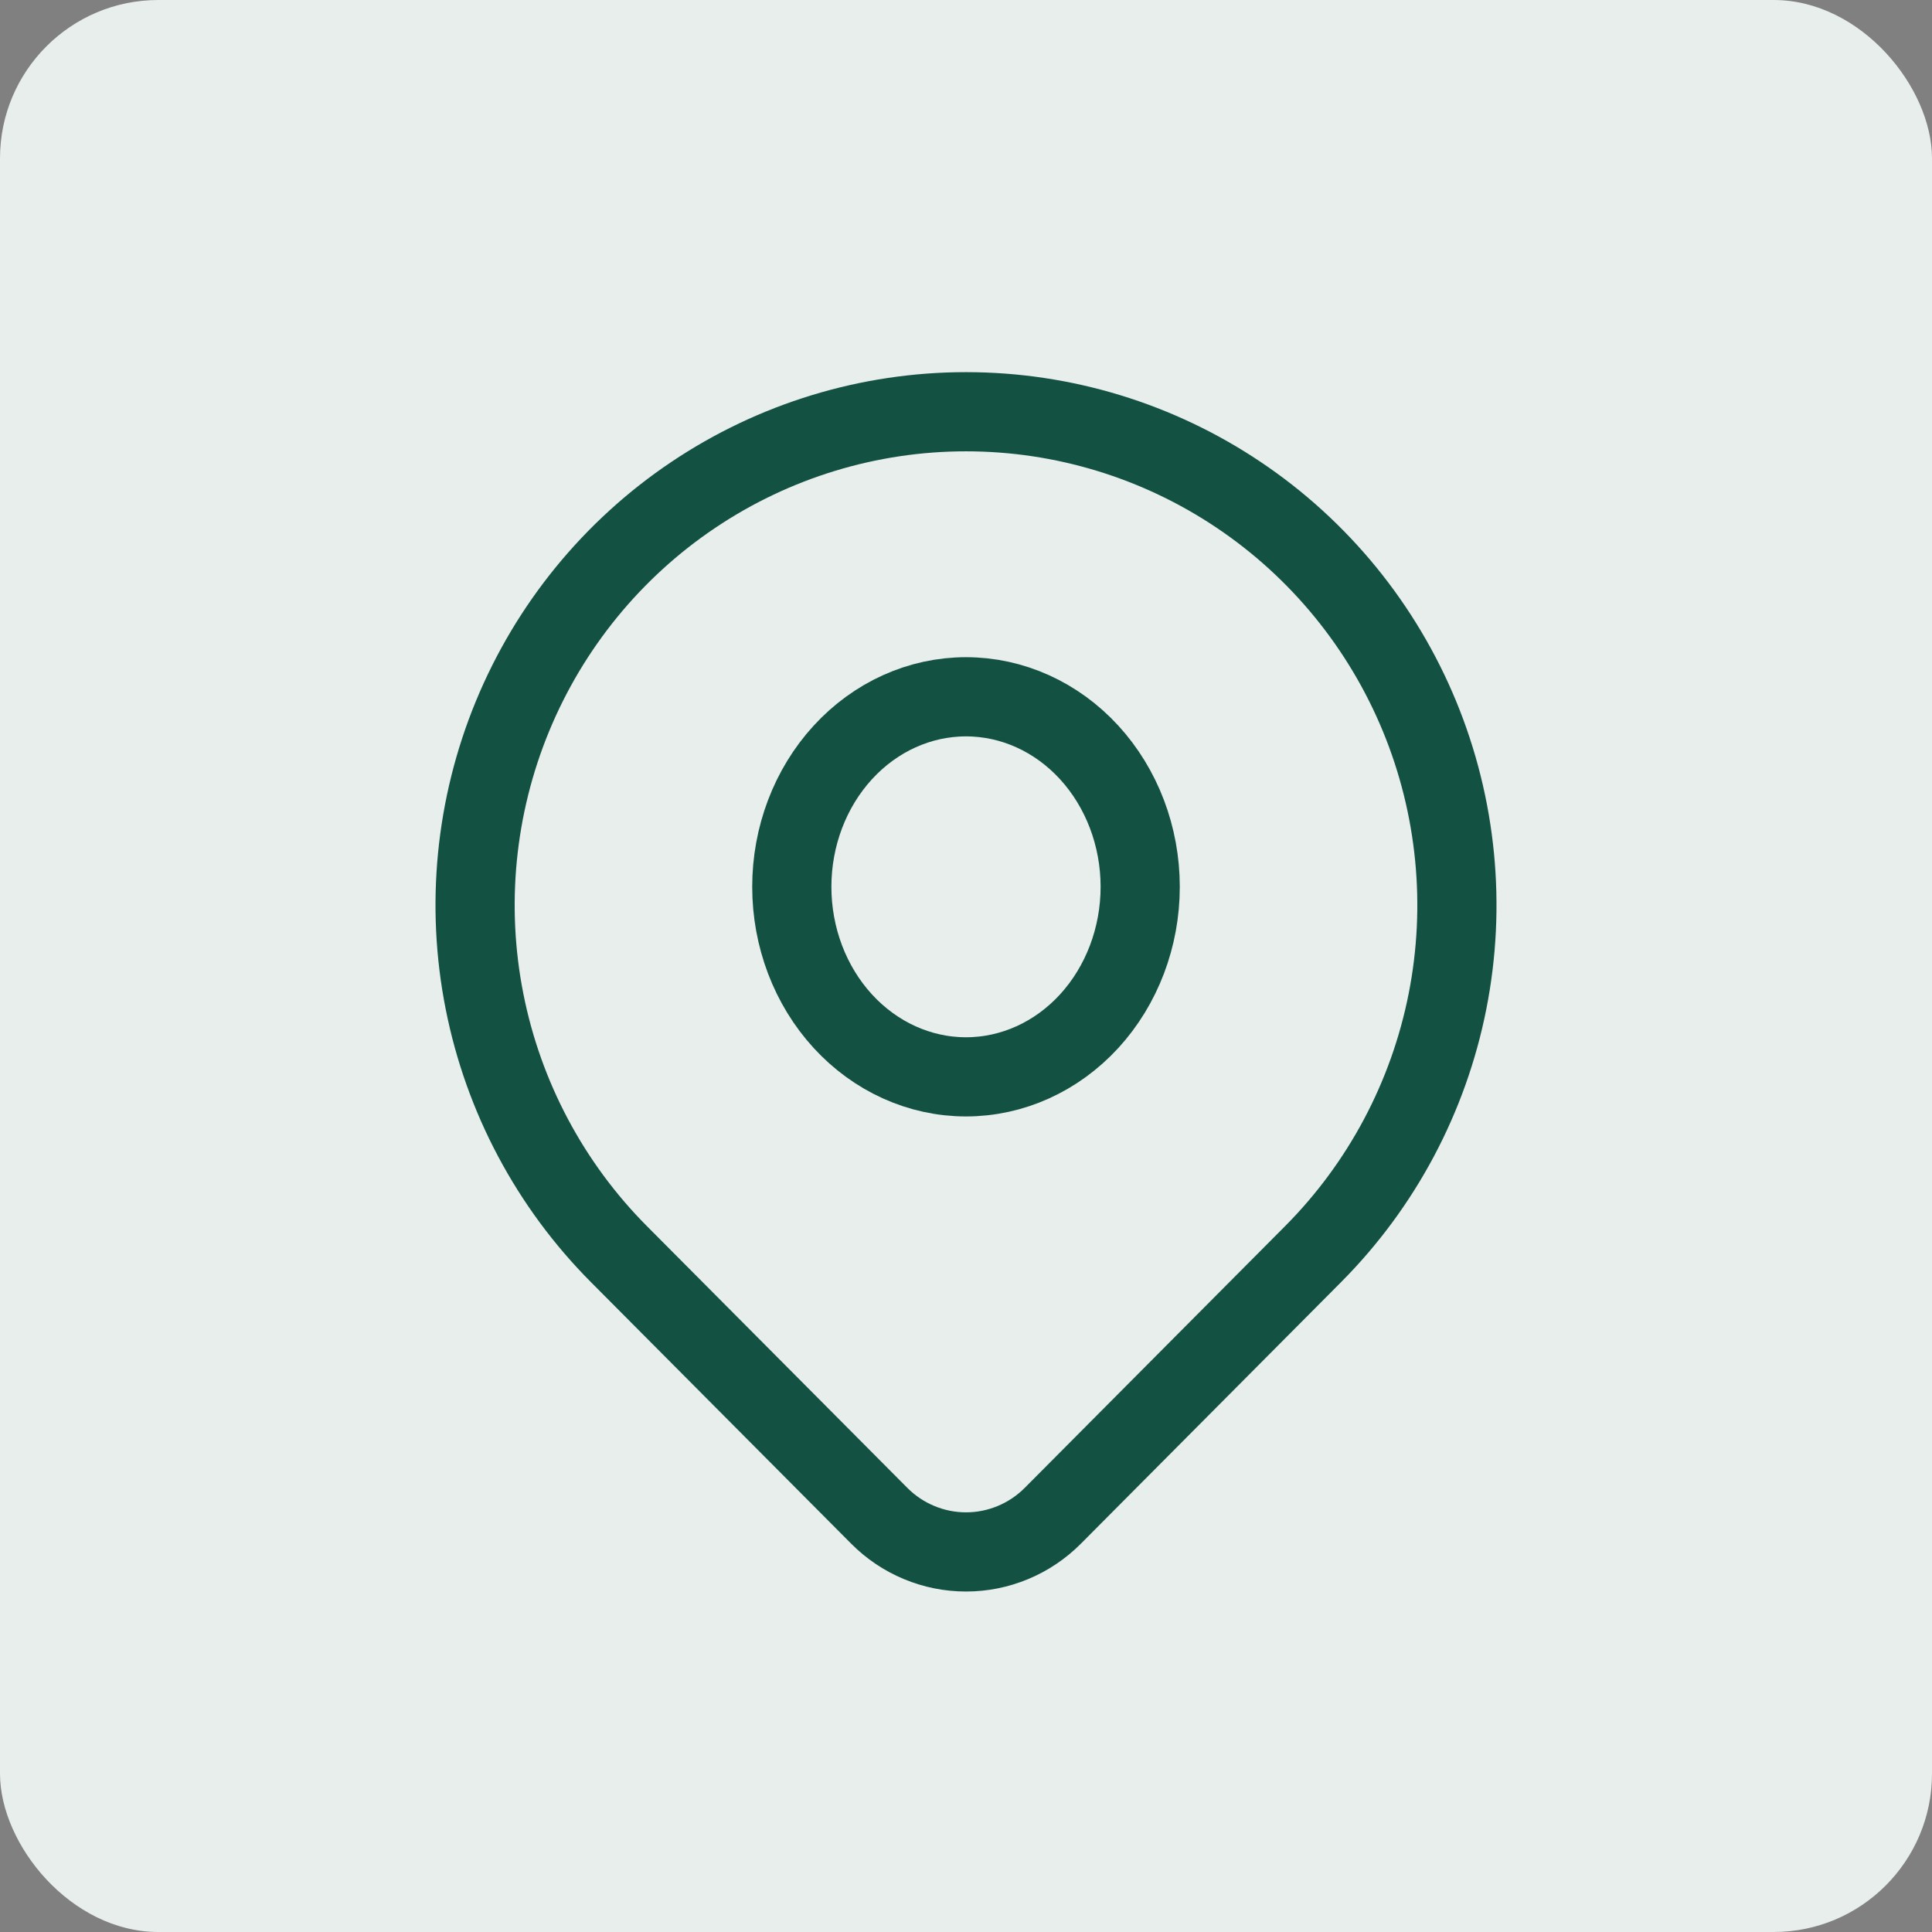
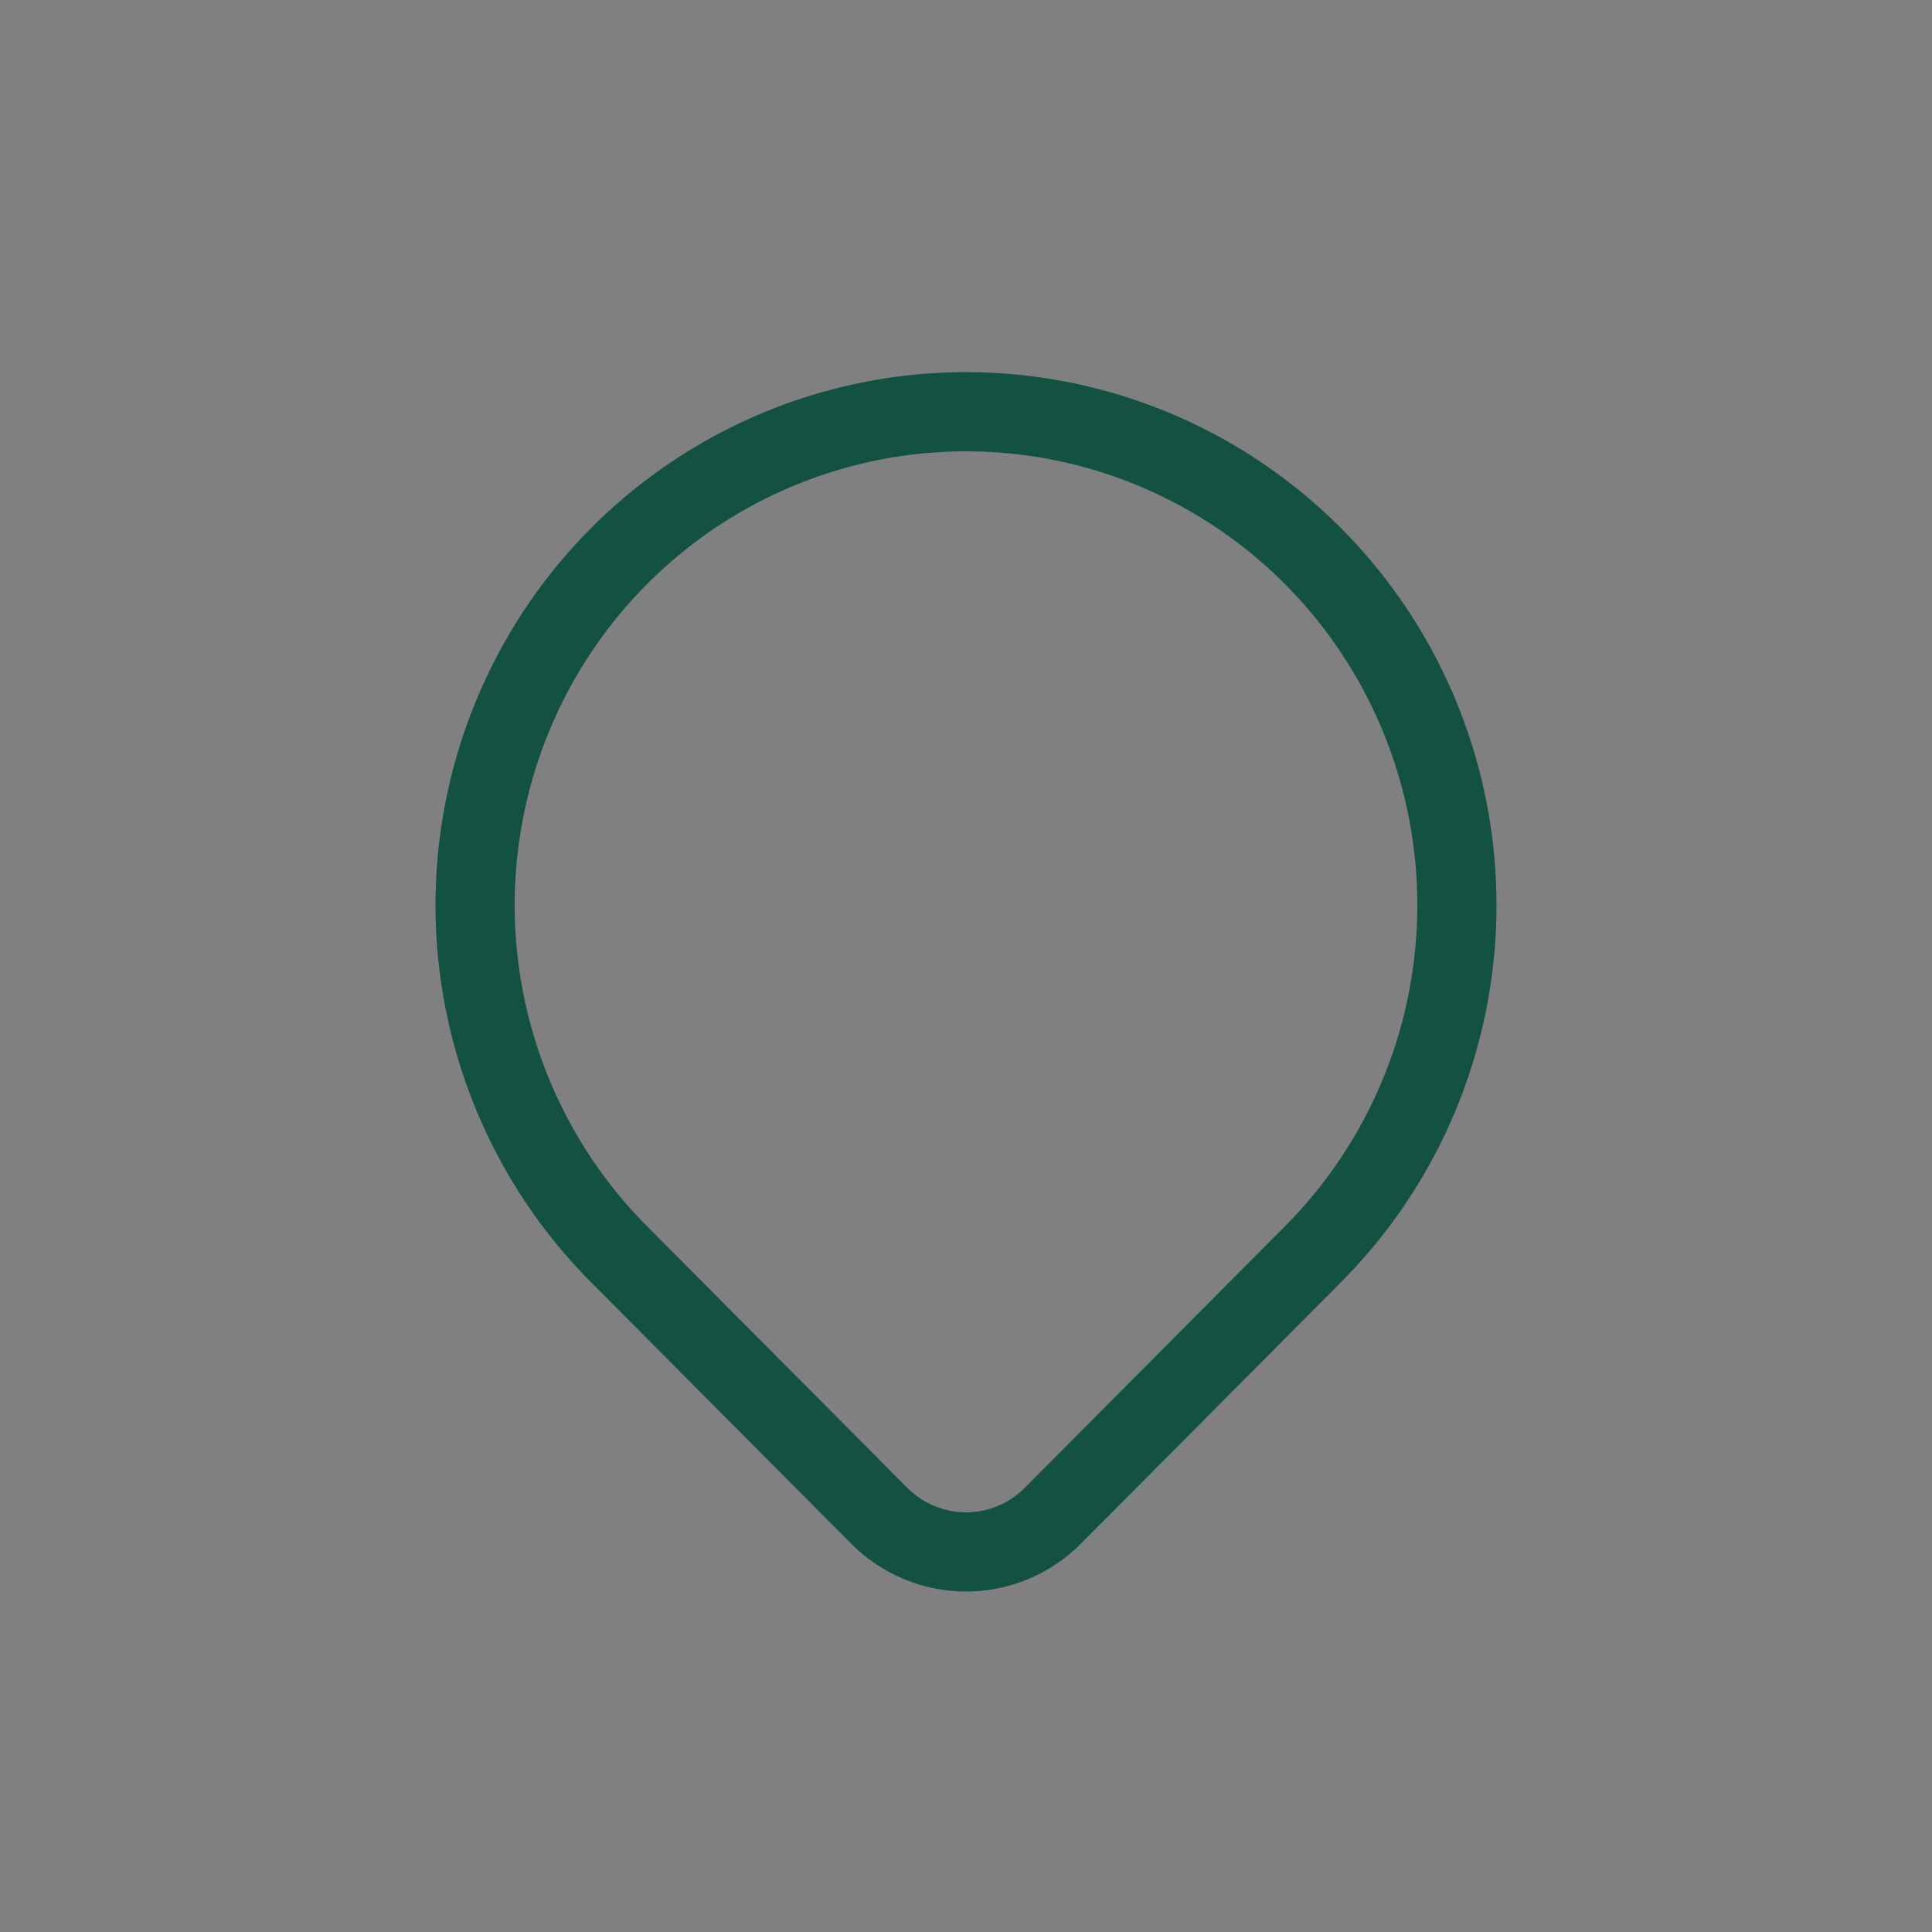
<svg xmlns="http://www.w3.org/2000/svg" width="61" height="61" viewBox="0 0 61 61" fill="none">
  <rect x="0" y="0" width="61" height="61" fill="#808080" stroke="none" />
-   <rect width="61" height="61" rx="5" fill="#E7EEEC" />
  <path d="M41.46 39.596L33.24 47.859C32.88 48.221 32.453 48.508 31.983 48.703C31.513 48.899 31.01 49 30.501 49C29.992 49 29.489 48.899 29.019 48.703C28.549 48.508 28.122 48.221 27.762 47.859L19.54 39.596C17.372 37.417 15.896 34.641 15.298 31.619C14.7 28.597 15.007 25.464 16.18 22.617C17.353 19.771 19.34 17.337 21.889 15.626C24.438 13.914 27.434 13 30.5 13C33.566 13 36.562 13.914 39.111 15.626C41.66 17.337 43.647 19.771 44.82 22.617C45.993 25.464 46.3 28.597 45.702 31.619C45.104 34.641 43.628 37.417 41.46 39.596Z" stroke="#135142" stroke-width="2.5" stroke-linecap="round" stroke-linejoin="round" />
-   <path d="M36 28C36 29.591 35.42 31.117 34.389 32.243C33.358 33.368 31.959 34 30.5 34C29.041 34 27.642 33.368 26.611 32.243C25.579 31.117 25 29.591 25 28C25 26.409 25.579 24.883 26.611 23.757C27.642 22.632 29.041 22 30.5 22C31.959 22 33.358 22.632 34.389 23.757C35.42 24.883 36 26.409 36 28Z" stroke="#135142" stroke-width="2.5" stroke-linecap="round" stroke-linejoin="round" />
</svg>